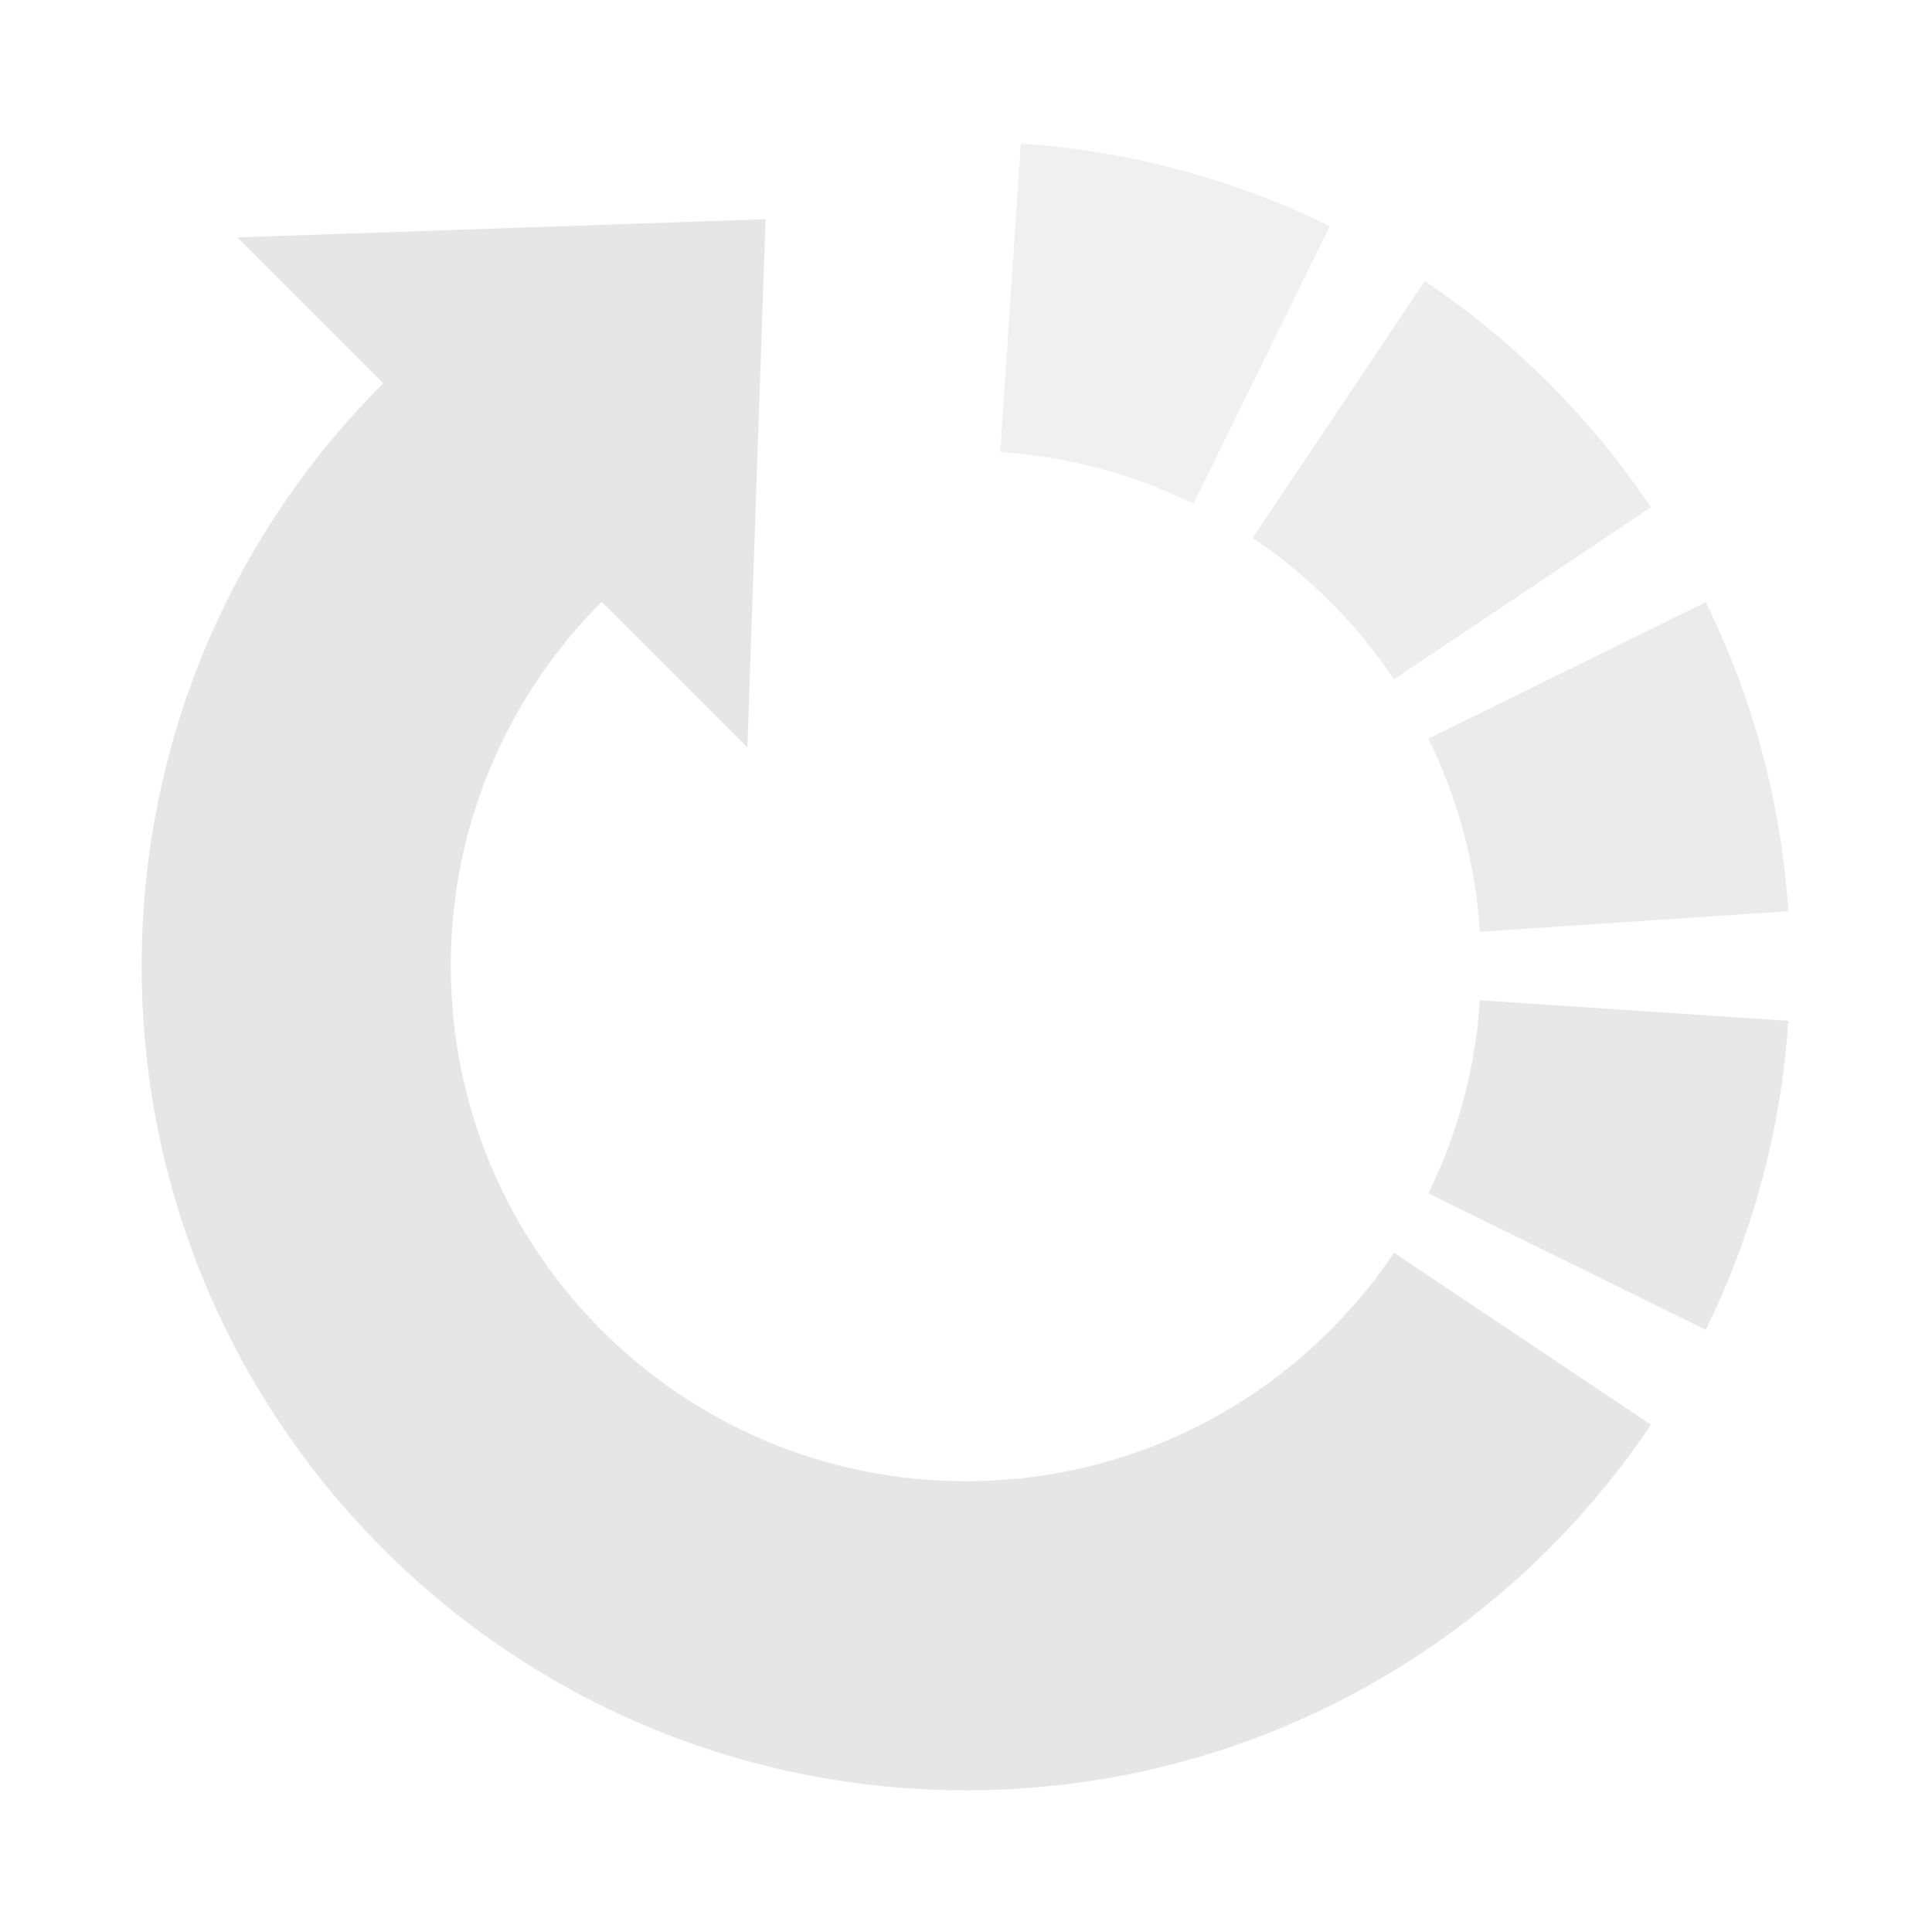
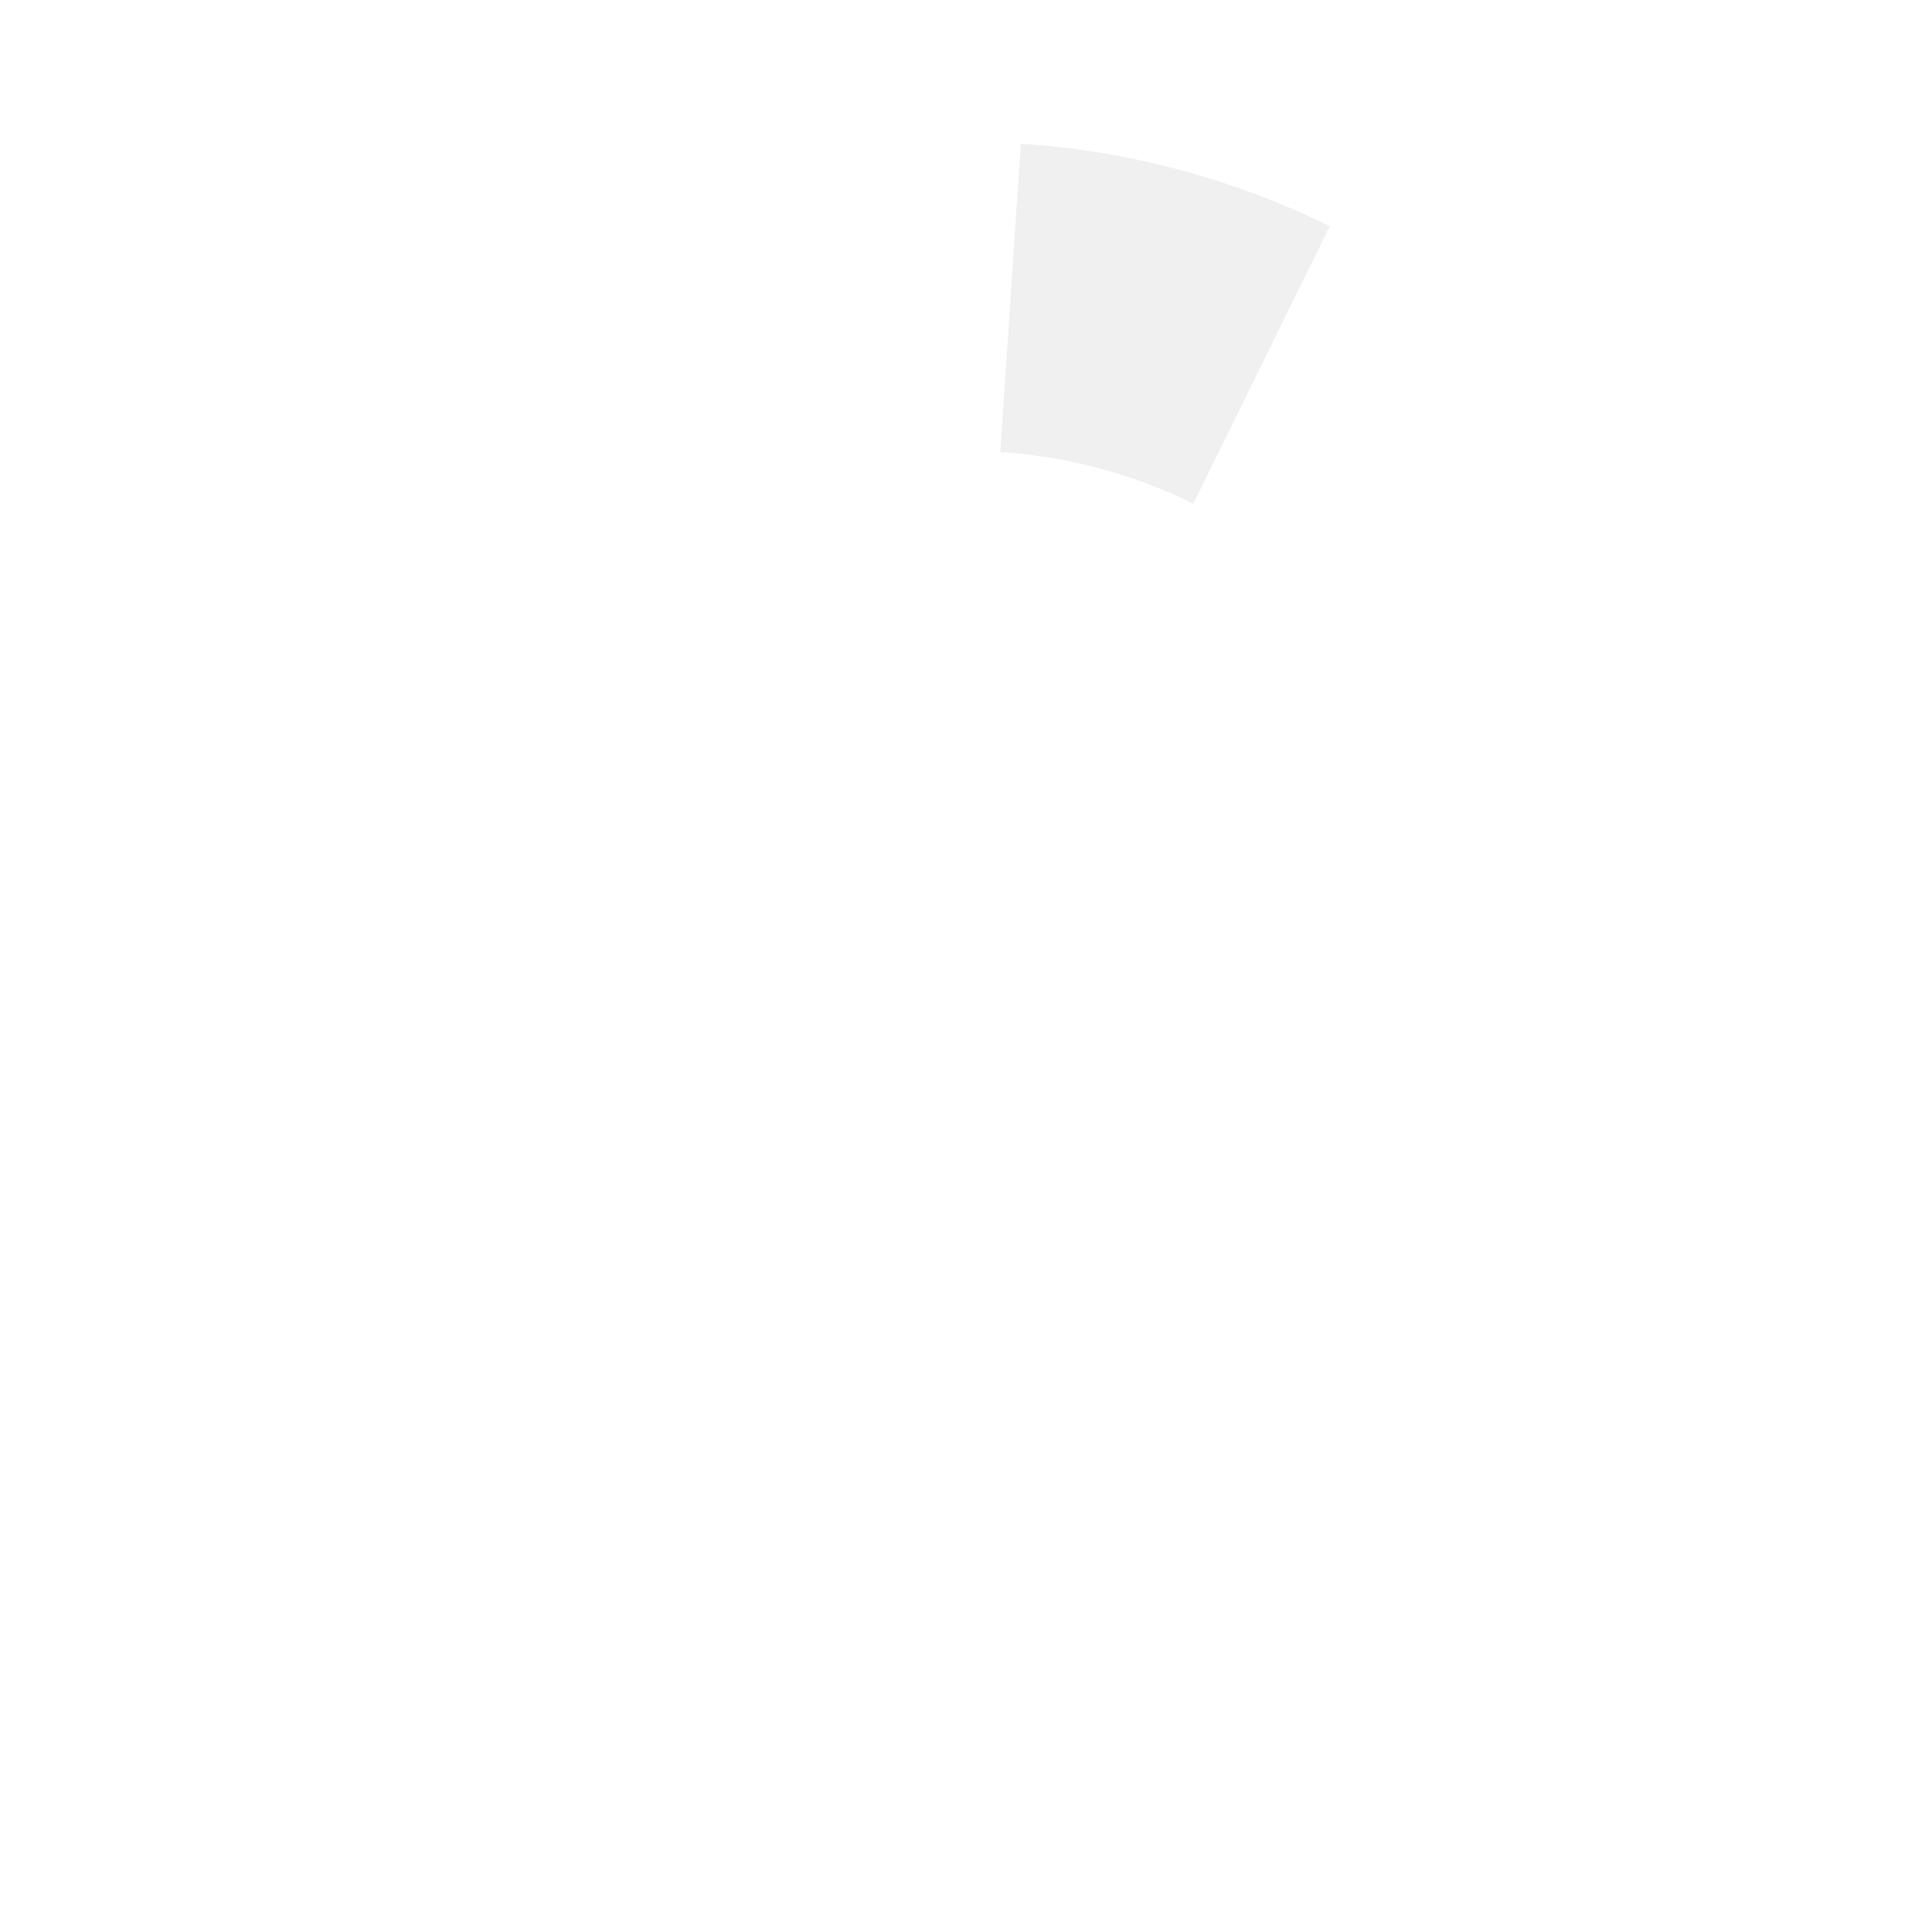
<svg xmlns="http://www.w3.org/2000/svg" version="1.1" id="icon" x="0px" y="0px" width="150px" height="150px" viewBox="0 0 150 150" enable-background="new 0 0 150 150" xml:space="preserve">
-   <path opacity="0.9" fill="#E6E6E6" d="M138.843,79.256l-23.941-1.596c-0.353,5.354-1.753,10.419-4.006,14.992l21.538,10.592  C136.038,95.927,138.279,87.822,138.843,79.256z" />
  <path opacity="0.6" fill="#E6E6E6" d="M79.255,11.156l-1.596,23.941c5.354,0.352,10.419,1.752,14.992,4.006l10.592-21.538  C95.926,13.96,87.821,11.72,79.255,11.156z" />
-   <path opacity="0.7" fill="#E6E6E6" d="M97.26,41.765c4.333,2.908,8.066,6.641,10.975,10.974l19.94-13.356  c-4.652-6.934-10.625-12.906-17.559-17.559L97.26,41.765z" />
-   <path opacity="0.8" fill="#E6E6E6" d="M110.896,57.348c2.253,4.573,3.653,9.639,4.006,14.992l23.941-1.596  c-0.563-8.566-2.805-16.67-6.409-23.987L110.896,57.348z" />
  <g>
    <g>
-       <polygon fill="#E6E6E6" points="46.715,46.716 58.028,58.029 59.442,17.017 18.431,18.431 29.744,29.745   " />
-     </g>
-     <path fill="#E6E6E6" d="M108.233,97.261C101.055,107.958,88.85,115,74.999,115c-22.091,0-40-17.908-40-40   c0-13.852,7.045-26.052,17.744-33.229L39.389,21.835C22.27,33.316,10.999,52.837,10.999,75c0,35.346,28.653,64,64,64   c22.162,0,41.689-11.267,53.176-28.382L108.233,97.261z" />
+       </g>
  </g>
</svg>